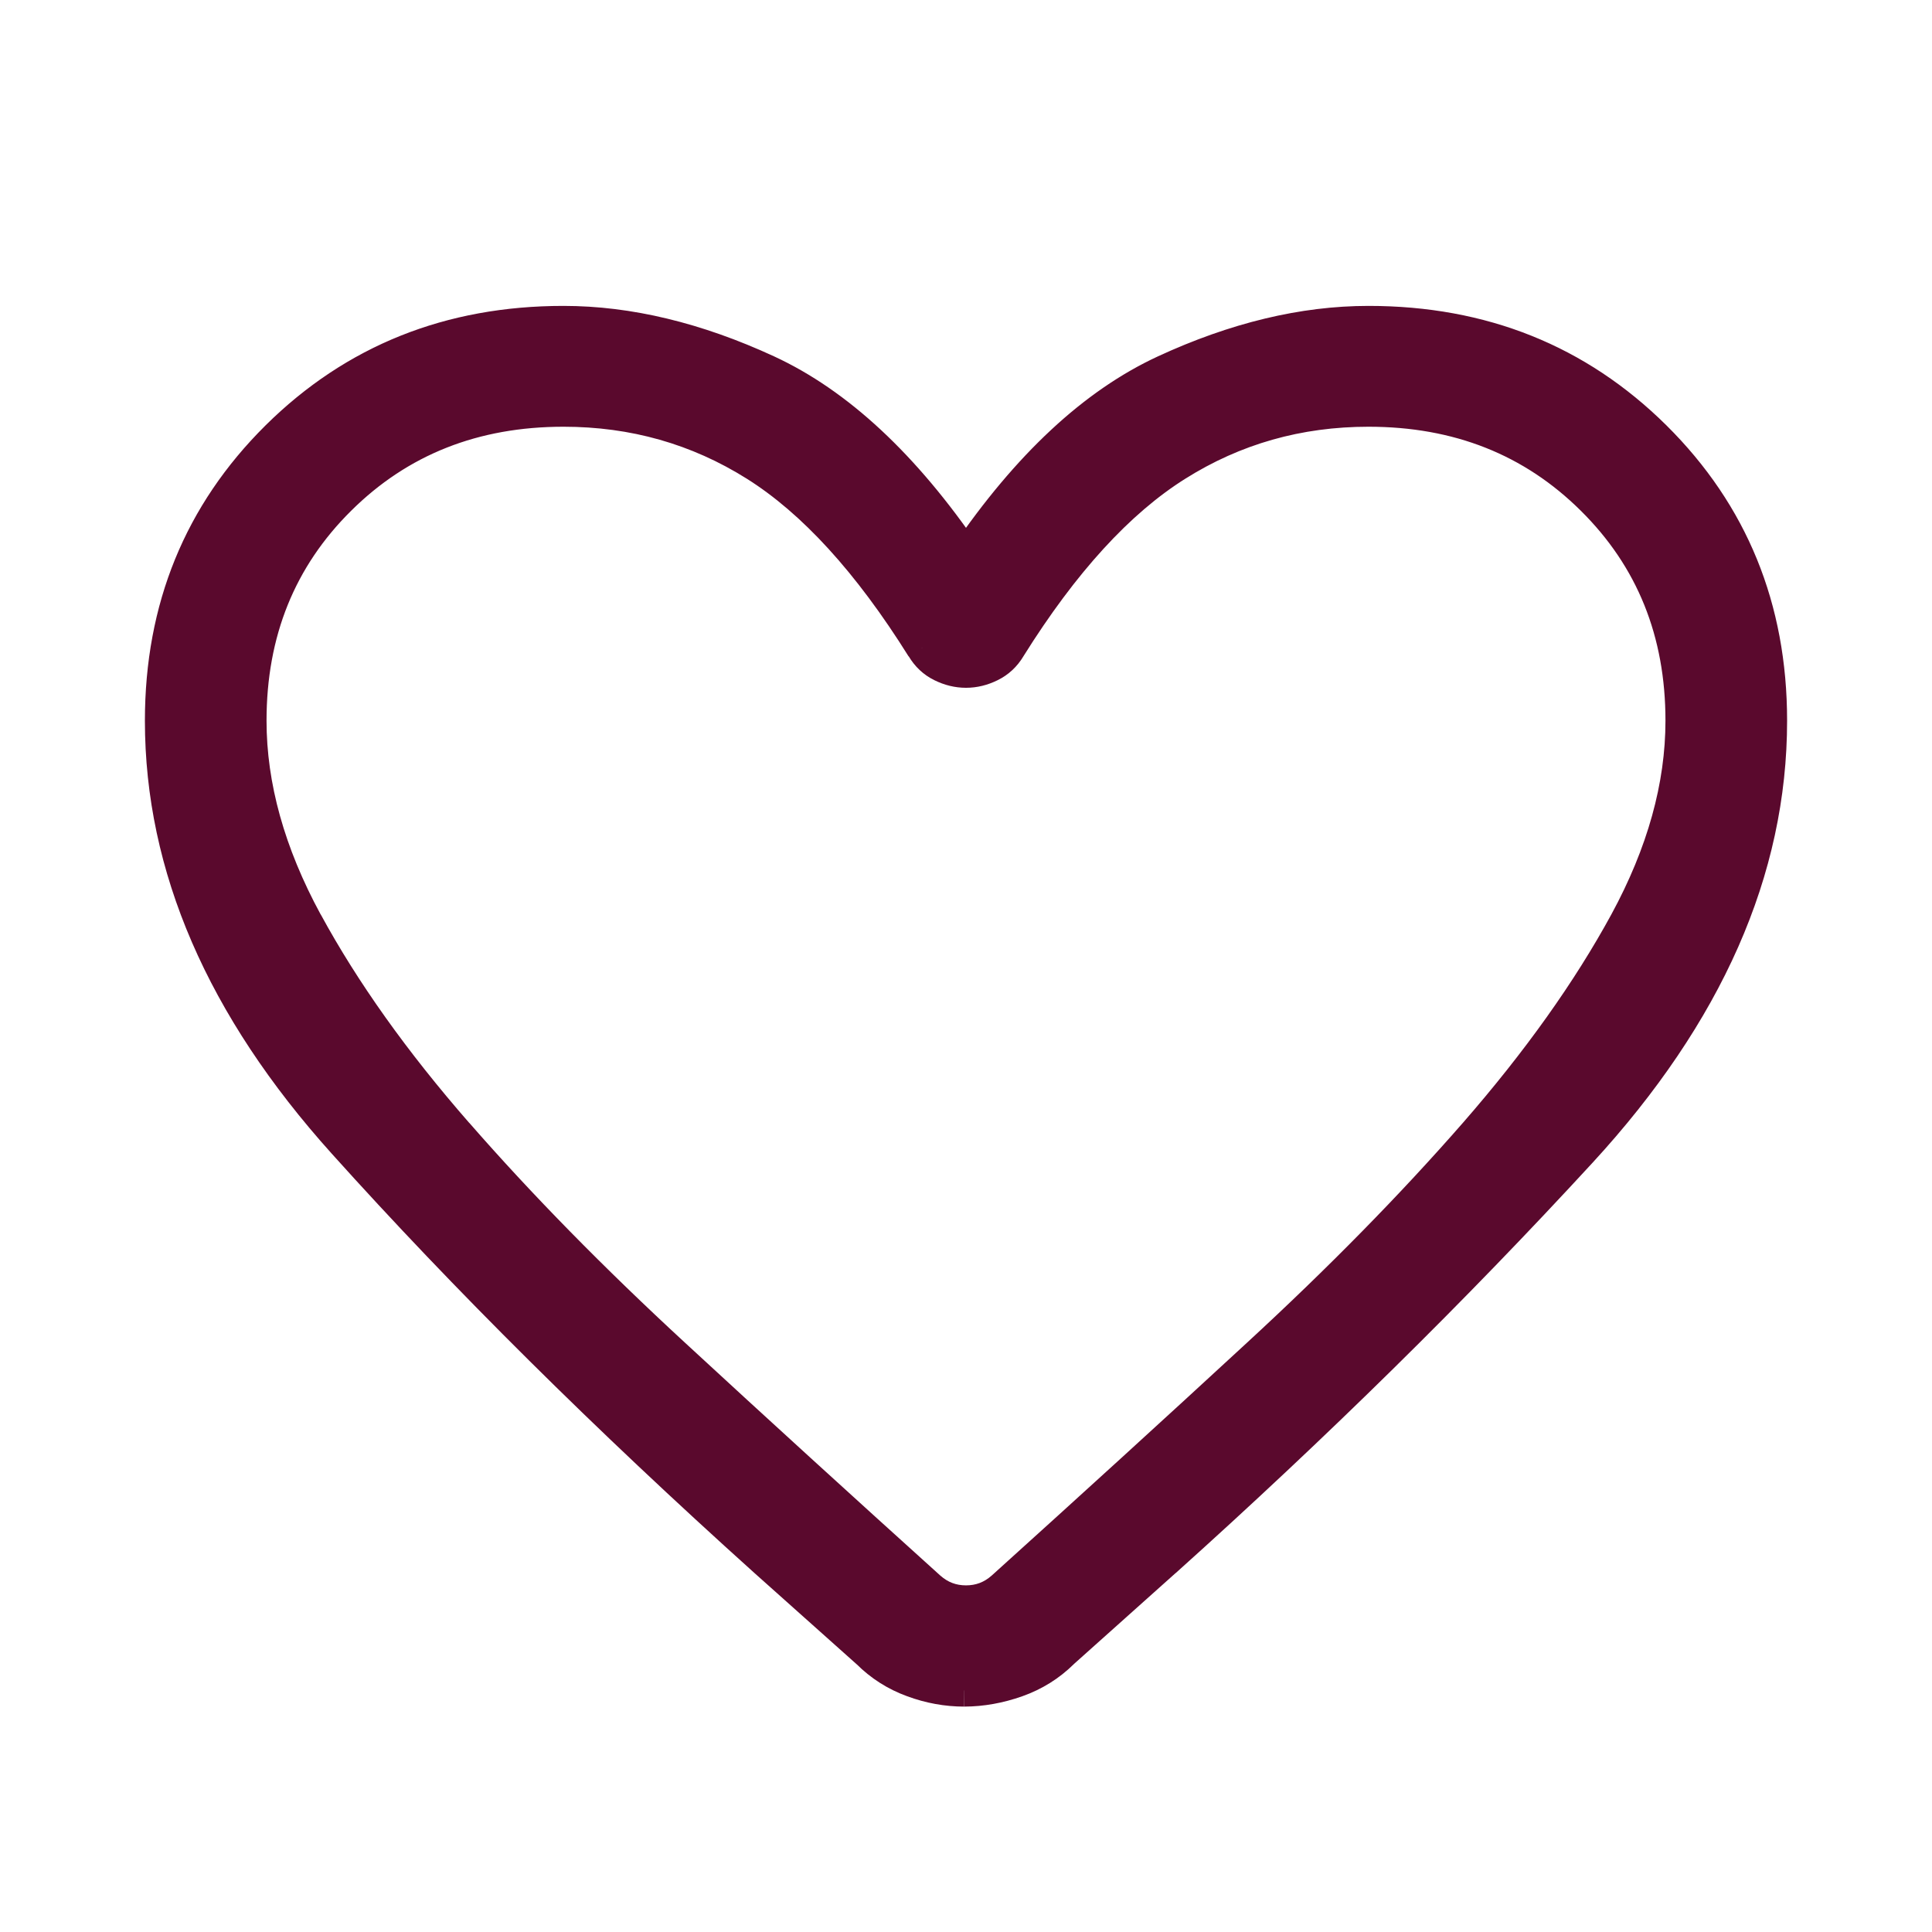
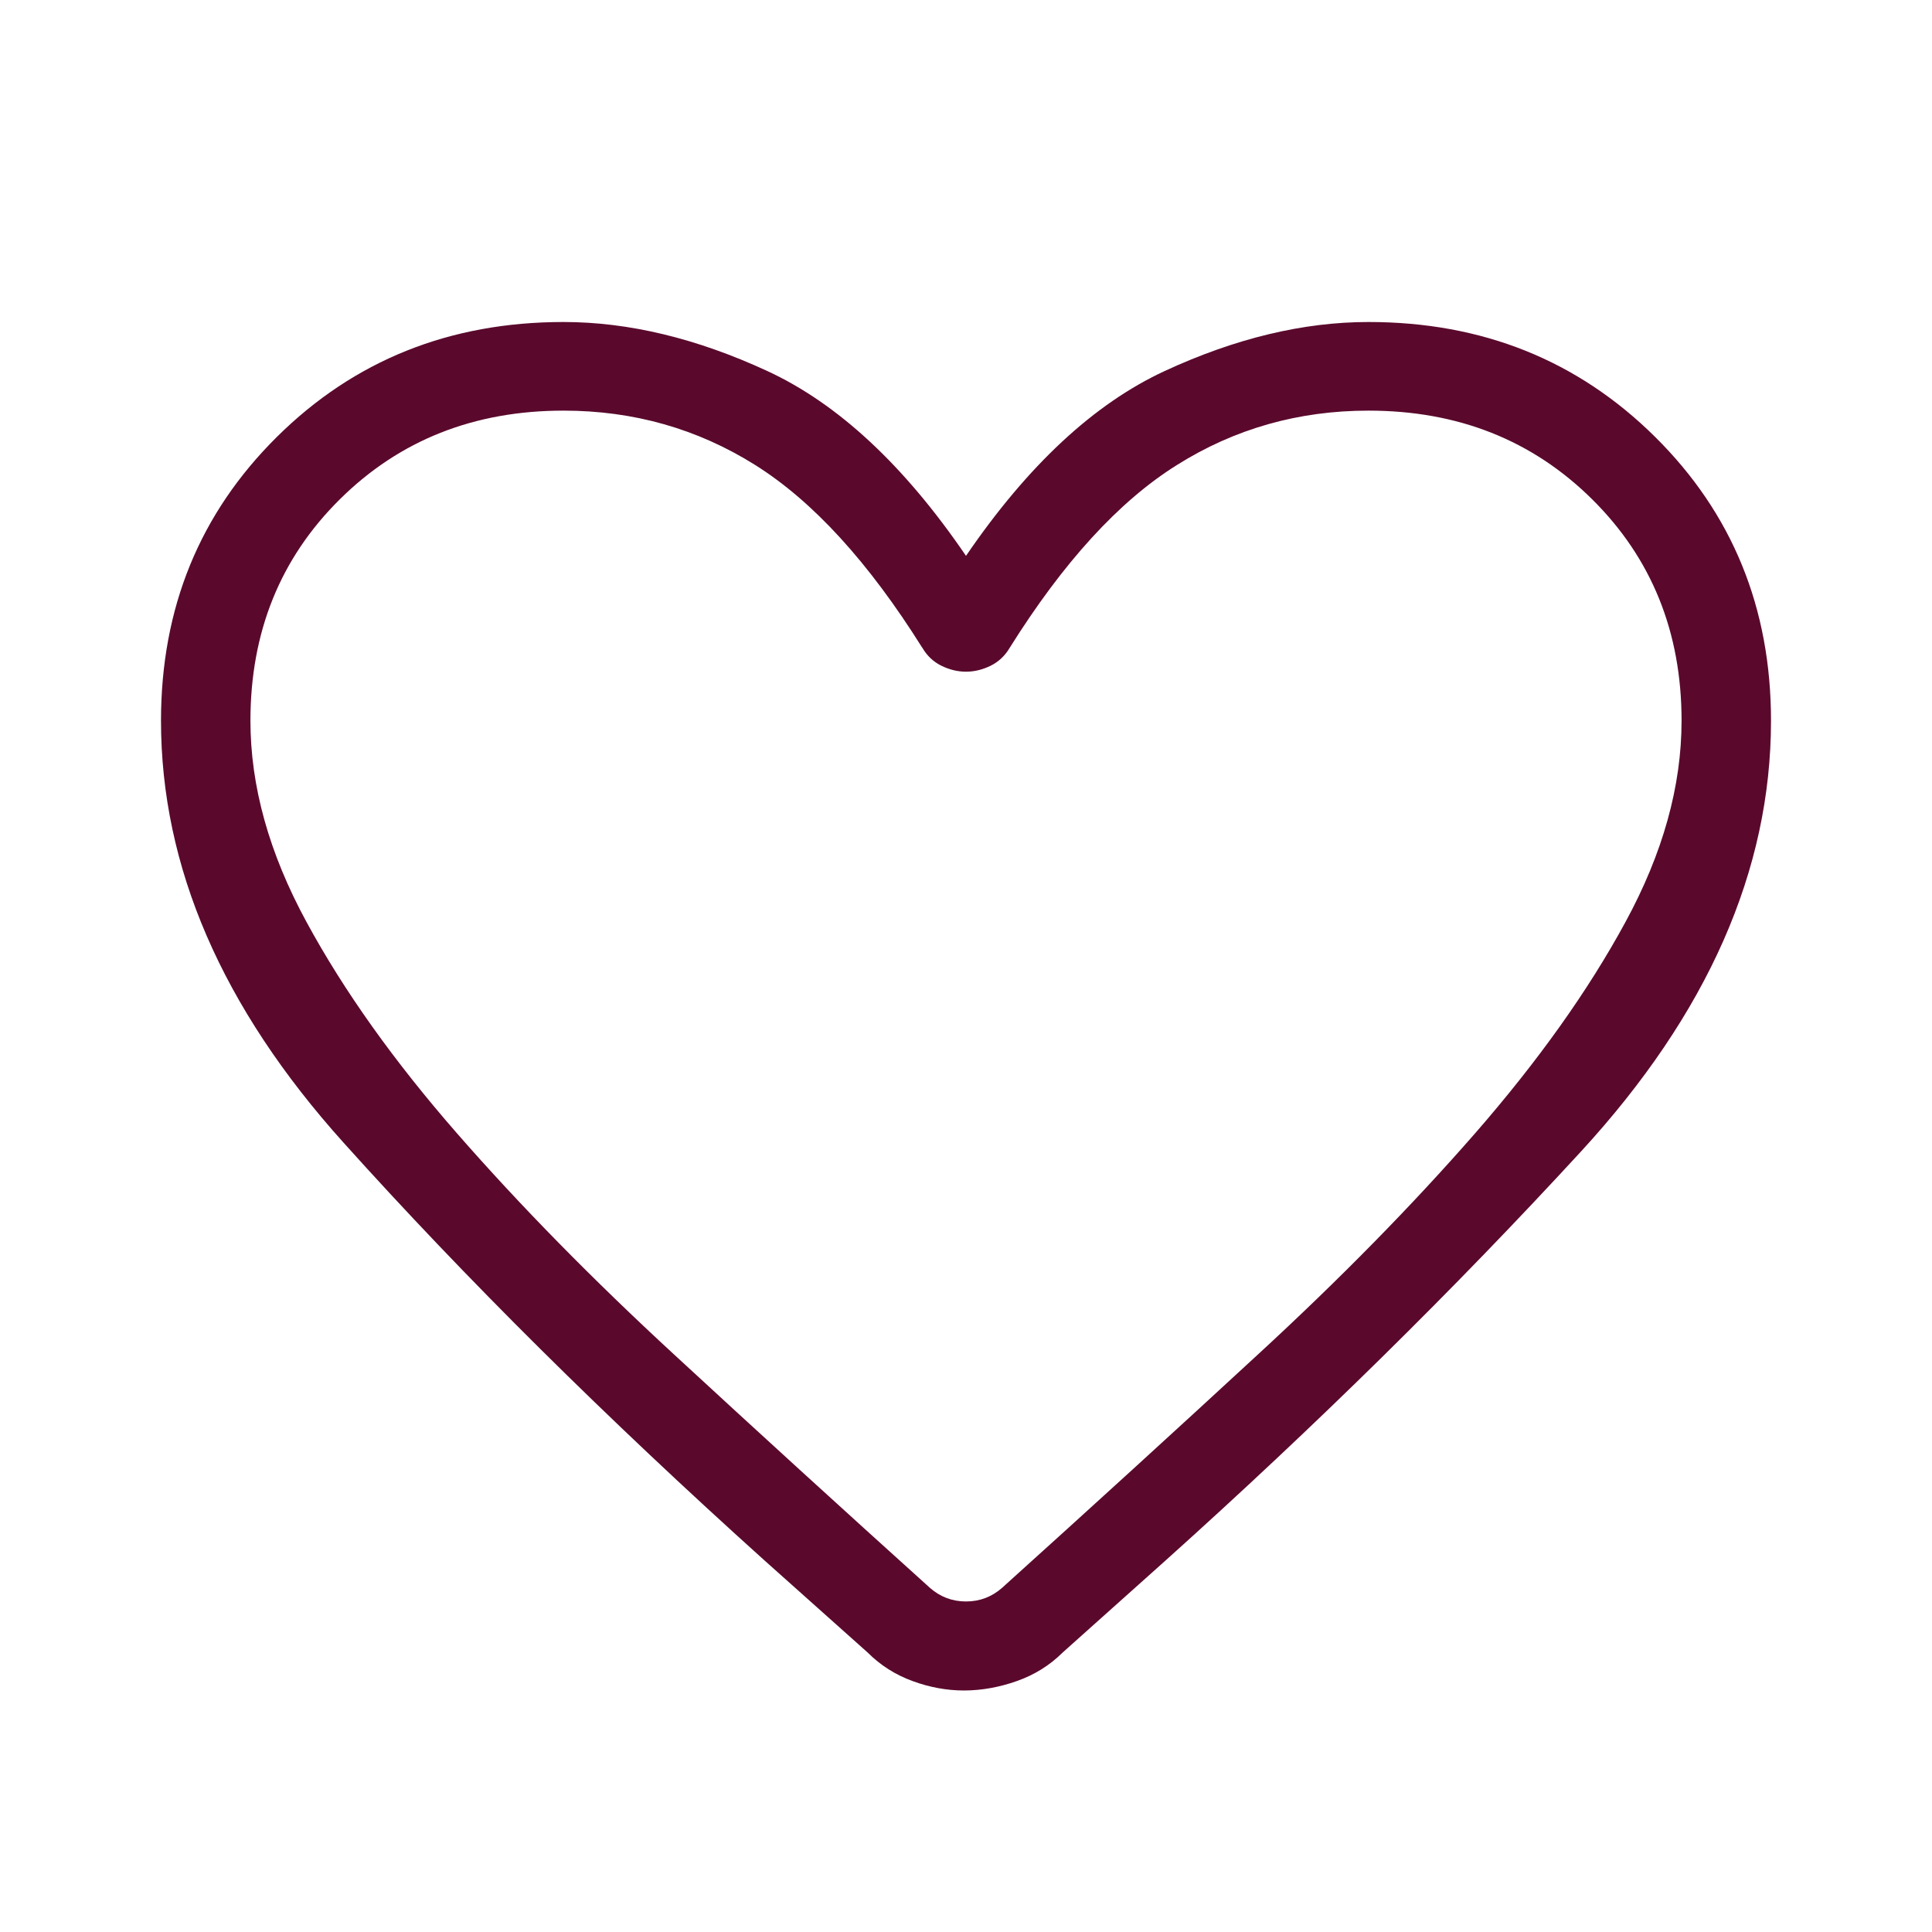
<svg xmlns="http://www.w3.org/2000/svg" width="24" height="24" viewBox="0 0 24 24" fill="none">
  <mask id="path-1-outside-1_2062_2443" maskUnits="userSpaceOnUse" x="1" y="3" width="22" height="19" fill="black">
-     <rect fill="white" x="1" y="3" width="22" height="19" />
-     <path d="M11.978 21C11.762 21 11.549 20.961 11.337 20.883C11.125 20.806 10.938 20.688 10.778 20.528L9.502 19.389C7.524 17.609 5.78 15.878 4.269 14.196C2.756 12.515 2 10.767 2 8.953C2 7.553 2.48 6.378 3.44 5.427C4.4 4.476 5.587 4 7 4C7.81 4 8.654 4.203 9.532 4.609C10.41 5.015 11.233 5.78 12 6.905C12.768 5.78 13.591 5.015 14.468 4.609C15.345 4.203 16.189 4 17 4C18.413 4 19.6 4.476 20.56 5.427C21.52 6.378 22 7.553 22 8.953C22 10.809 21.213 12.593 19.639 14.305C18.065 16.017 16.342 17.713 14.47 19.393L13.201 20.528C13.04 20.688 12.85 20.806 12.631 20.883C12.413 20.96 12.195 20.999 11.979 21M11.457 8.047C10.791 6.985 10.1 6.228 9.382 5.777C8.664 5.326 7.87 5.101 7 5.101C5.889 5.101 4.963 5.468 4.222 6.202C3.481 6.935 3.111 7.853 3.111 8.953C3.111 9.766 3.343 10.6 3.808 11.454C4.272 12.309 4.896 13.185 5.679 14.081C6.461 14.976 7.361 15.893 8.378 16.83C9.393 17.767 10.451 18.732 11.551 19.724C11.679 19.837 11.829 19.894 12 19.894C12.171 19.894 12.321 19.837 12.449 19.724C13.549 18.732 14.607 17.767 15.623 16.829C16.64 15.893 17.539 14.977 18.322 14.081C19.104 13.184 19.728 12.309 20.192 11.454C20.657 10.6 20.889 9.766 20.889 8.953C20.889 7.853 20.518 6.935 19.778 6.202C19.037 5.468 18.111 5.101 17 5.101C16.13 5.101 15.336 5.326 14.618 5.778C13.899 6.228 13.208 6.985 12.543 8.047C12.484 8.147 12.405 8.221 12.306 8.27C12.206 8.319 12.104 8.344 12 8.344C11.896 8.344 11.794 8.319 11.694 8.27C11.595 8.221 11.516 8.147 11.458 8.047" />
-   </mask>
+     </mask>
  <path d="M11.978 21C11.762 21 11.549 20.961 11.337 20.883C11.125 20.806 10.938 20.688 10.778 20.528L9.502 19.389C7.524 17.609 5.78 15.878 4.269 14.196C2.756 12.515 2 10.767 2 8.953C2 7.553 2.48 6.378 3.44 5.427C4.4 4.476 5.587 4 7 4C7.81 4 8.654 4.203 9.532 4.609C10.41 5.015 11.233 5.78 12 6.905C12.768 5.78 13.591 5.015 14.468 4.609C15.345 4.203 16.189 4 17 4C18.413 4 19.6 4.476 20.56 5.427C21.52 6.378 22 7.553 22 8.953C22 10.809 21.213 12.593 19.639 14.305C18.065 16.017 16.342 17.713 14.47 19.393L13.201 20.528C13.04 20.688 12.85 20.806 12.631 20.883C12.413 20.96 12.195 20.999 11.979 21M11.457 8.047C10.791 6.985 10.1 6.228 9.382 5.777C8.664 5.326 7.87 5.101 7 5.101C5.889 5.101 4.963 5.468 4.222 6.202C3.481 6.935 3.111 7.853 3.111 8.953C3.111 9.766 3.343 10.6 3.808 11.454C4.272 12.309 4.896 13.185 5.679 14.081C6.461 14.976 7.361 15.893 8.378 16.83C9.393 17.767 10.451 18.732 11.551 19.724C11.679 19.837 11.829 19.894 12 19.894C12.171 19.894 12.321 19.837 12.449 19.724C13.549 18.732 14.607 17.767 15.623 16.829C16.64 15.893 17.539 14.977 18.322 14.081C19.104 13.184 19.728 12.309 20.192 11.454C20.657 10.6 20.889 9.766 20.889 8.953C20.889 7.853 20.518 6.935 19.778 6.202C19.037 5.468 18.111 5.101 17 5.101C16.13 5.101 15.336 5.326 14.618 5.778C13.899 6.228 13.208 6.985 12.543 8.047C12.484 8.147 12.405 8.221 12.306 8.27C12.206 8.319 12.104 8.344 12 8.344C11.896 8.344 11.794 8.319 11.694 8.27C11.595 8.221 11.516 8.147 11.458 8.047" fill="#5A092D" />
-   <path d="M11.337 20.883L11.406 20.696L11.405 20.695L11.337 20.883ZM10.778 20.528L10.919 20.386L10.911 20.379L10.778 20.528ZM9.502 19.389L9.368 19.537L9.369 19.538L9.502 19.389ZM4.269 14.196L4.418 14.063L4.418 14.062L4.269 14.196ZM7 4V4.2V4ZM12 6.905L11.835 7.018L12 7.26L12.165 7.018L12 6.905ZM17 4V4.2V4ZM14.47 19.393L14.603 19.542L14.604 19.542L14.47 19.393ZM13.201 20.528L13.068 20.378L13.06 20.386L13.201 20.528ZM9.382 5.777L9.489 5.607L9.489 5.607L9.382 5.777ZM3.808 11.454L3.984 11.359L3.983 11.359L3.808 11.454ZM5.679 14.081L5.83 13.949L5.829 13.949L5.679 14.081ZM8.378 16.83L8.513 16.683L8.513 16.683L8.378 16.83ZM11.551 19.724L11.417 19.873L11.419 19.874L11.551 19.724ZM12.449 19.724L12.581 19.874L12.583 19.873L12.449 19.724ZM15.623 16.829L15.488 16.682L15.488 16.682L15.623 16.829ZM18.322 14.081L18.473 14.212L18.473 14.212L18.322 14.081ZM20.889 8.953H21.089H20.889ZM14.618 5.778L14.724 5.947L14.724 5.947L14.618 5.778ZM12.543 8.047L12.374 7.941L12.372 7.945L12.543 8.047ZM11.978 21V20.8C11.787 20.8 11.596 20.766 11.406 20.696L11.337 20.883L11.268 21.071C11.501 21.157 11.738 21.2 11.978 21.2V21ZM11.337 20.883L11.405 20.695C11.221 20.628 11.059 20.526 10.919 20.386L10.778 20.528L10.637 20.669C10.818 20.85 11.029 20.984 11.268 21.071L11.337 20.883ZM10.778 20.528L10.911 20.379L9.635 19.239L9.502 19.389L9.369 19.538L10.645 20.677L10.778 20.528ZM9.502 19.389L9.636 19.24C7.663 17.464 5.923 15.739 4.418 14.063L4.269 14.196L4.12 14.33C5.637 16.018 7.386 17.754 9.368 19.537L9.502 19.389ZM4.269 14.196L4.418 14.062C2.93 12.409 2.2 10.707 2.2 8.953H2H1.8C1.8 10.828 2.583 12.621 4.12 14.33L4.269 14.196ZM2 8.953H2.2C2.2 7.604 2.66 6.481 3.581 5.569L3.44 5.427L3.299 5.284C2.3 6.275 1.8 7.502 1.8 8.953H2ZM3.44 5.427L3.581 5.569C4.501 4.657 5.637 4.2 7 4.2V4V3.8C5.537 3.8 4.299 4.294 3.299 5.284L3.44 5.427ZM7 4V4.2C7.776 4.2 8.592 4.394 9.448 4.79L9.532 4.609L9.616 4.427C8.717 4.012 7.844 3.8 7 3.8V4ZM9.532 4.609L9.448 4.79C10.283 5.176 11.08 5.911 11.835 7.018L12 6.905L12.165 6.792C11.385 5.649 10.537 4.853 9.616 4.427L9.532 4.609ZM12 6.905L12.165 7.018C12.921 5.911 13.718 5.176 14.552 4.79L14.468 4.609L14.384 4.427C13.463 4.853 12.615 5.649 11.835 6.792L12 6.905ZM14.468 4.609L14.552 4.79C15.407 4.394 16.223 4.2 17 4.2V4V3.8C16.155 3.8 15.282 4.012 14.384 4.427L14.468 4.609ZM17 4V4.2C18.363 4.2 19.499 4.657 20.419 5.569L20.56 5.427L20.701 5.284C19.701 4.294 18.463 3.8 17 3.8V4ZM20.56 5.427L20.419 5.569C21.34 6.481 21.8 7.604 21.8 8.953H22H22.2C22.2 7.502 21.7 6.275 20.701 5.284L20.56 5.427ZM22 8.953H21.8C21.8 10.747 21.041 12.485 19.492 14.17L19.639 14.305L19.786 14.441C21.385 12.701 22.2 10.871 22.2 8.953H22ZM19.639 14.305L19.492 14.17C17.922 15.877 16.204 17.568 14.336 19.244L14.47 19.393L14.604 19.542C16.48 17.858 18.207 16.158 19.786 14.441L19.639 14.305ZM14.47 19.393L14.337 19.244L13.068 20.379L13.201 20.528L13.334 20.677L14.603 19.542L14.47 19.393ZM13.201 20.528L13.06 20.386C12.92 20.524 12.756 20.627 12.565 20.695L12.631 20.883L12.698 21.072C12.944 20.985 13.159 20.851 13.342 20.67L13.201 20.528ZM12.631 20.883L12.565 20.695C12.366 20.765 12.171 20.799 11.978 20.8L11.979 21L11.98 21.2C12.22 21.199 12.46 21.156 12.698 21.072L12.631 20.883ZM11.457 8.047L11.626 7.941C10.952 6.864 10.241 6.08 9.489 5.607L9.382 5.777L9.276 5.946C9.959 6.375 10.631 7.105 11.287 8.154L11.457 8.047ZM9.382 5.777L9.489 5.607C8.738 5.136 7.907 4.901 7 4.901V5.101V5.301C7.834 5.301 8.591 5.516 9.276 5.946L9.382 5.777ZM7 5.101V4.901C5.84 4.901 4.862 5.286 4.081 6.059L4.222 6.202L4.363 6.344C5.064 5.649 5.938 5.301 7 5.301V5.101ZM4.222 6.202L4.081 6.059C3.301 6.833 2.911 7.803 2.911 8.953H3.111H3.311C3.311 7.903 3.662 7.038 4.363 6.344L4.222 6.202ZM3.111 8.953H2.911C2.911 9.806 3.155 10.672 3.632 11.55L3.808 11.454L3.983 11.359C3.532 10.528 3.311 9.727 3.311 8.953H3.111ZM3.808 11.454L3.632 11.55C4.105 12.42 4.738 13.307 5.528 14.212L5.679 14.081L5.829 13.949C5.054 13.062 4.44 12.198 3.984 11.359L3.808 11.454ZM5.679 14.081L5.528 14.212C6.316 15.114 7.221 16.035 8.242 16.977L8.378 16.83L8.513 16.683C7.501 15.75 6.606 14.838 5.83 13.949L5.679 14.081ZM8.378 16.83L8.242 16.977C9.258 17.915 10.317 18.88 11.417 19.873L11.551 19.724L11.685 19.576C10.586 18.584 9.528 17.62 8.513 16.683L8.378 16.83ZM11.551 19.724L11.419 19.874C11.584 20.02 11.78 20.094 12 20.094V19.894V19.694C11.877 19.694 11.775 19.655 11.683 19.574L11.551 19.724ZM12 19.894V20.094C12.22 20.094 12.416 20.02 12.581 19.874L12.449 19.724L12.317 19.574C12.225 19.655 12.123 19.694 12 19.694V19.894ZM12.449 19.724L12.583 19.873C13.683 18.88 14.742 17.915 15.759 16.976L15.623 16.829L15.488 16.682C14.472 17.62 13.414 18.584 12.315 19.576L12.449 19.724ZM15.623 16.829L15.759 16.976C16.78 16.036 17.684 15.114 18.473 14.212L18.322 14.081L18.172 13.949C17.394 14.839 16.5 15.75 15.488 16.682L15.623 16.829ZM18.322 14.081L18.473 14.212C19.263 13.307 19.895 12.419 20.368 11.55L20.192 11.454L20.017 11.359C19.56 12.198 18.946 13.061 18.172 13.949L18.322 14.081ZM20.192 11.454L20.368 11.55C20.845 10.672 21.089 9.806 21.089 8.953H20.889H20.689C20.689 9.727 20.468 10.528 20.017 11.359L20.192 11.454ZM20.889 8.953H21.089C21.089 7.803 20.7 6.833 19.919 6.059L19.778 6.202L19.637 6.344C20.338 7.038 20.689 7.903 20.689 8.953H20.889ZM19.778 6.202L19.919 6.059C19.138 5.286 18.16 4.901 17 4.901V5.101V5.301C18.062 5.301 18.936 5.649 19.637 6.344L19.778 6.202ZM17 5.101V4.901C16.093 4.901 15.262 5.136 14.511 5.608L14.618 5.778L14.724 5.947C15.409 5.516 16.166 5.301 17 5.301V5.101ZM14.618 5.778L14.511 5.608C13.758 6.081 13.047 6.864 12.374 7.941L12.543 8.047L12.713 8.153C13.368 7.105 14.04 6.376 14.724 5.947L14.618 5.778ZM12.543 8.047L12.372 7.945C12.331 8.012 12.28 8.059 12.217 8.091L12.306 8.27L12.394 8.449C12.53 8.382 12.637 8.281 12.715 8.15L12.543 8.047ZM12.306 8.27L12.217 8.091C12.143 8.127 12.072 8.144 12 8.144V8.344V8.544C12.137 8.544 12.269 8.511 12.394 8.449L12.306 8.27ZM12 8.344V8.144C11.928 8.144 11.857 8.127 11.783 8.091L11.694 8.27L11.606 8.449C11.731 8.511 11.863 8.544 12 8.544V8.344ZM11.694 8.27L11.783 8.091C11.72 8.059 11.67 8.013 11.63 7.946L11.458 8.047L11.286 8.149C11.363 8.28 11.47 8.382 11.606 8.449L11.694 8.27Z" fill="#5A092D" mask="url(#path-1-outside-1_2062_2443)" />
</svg>